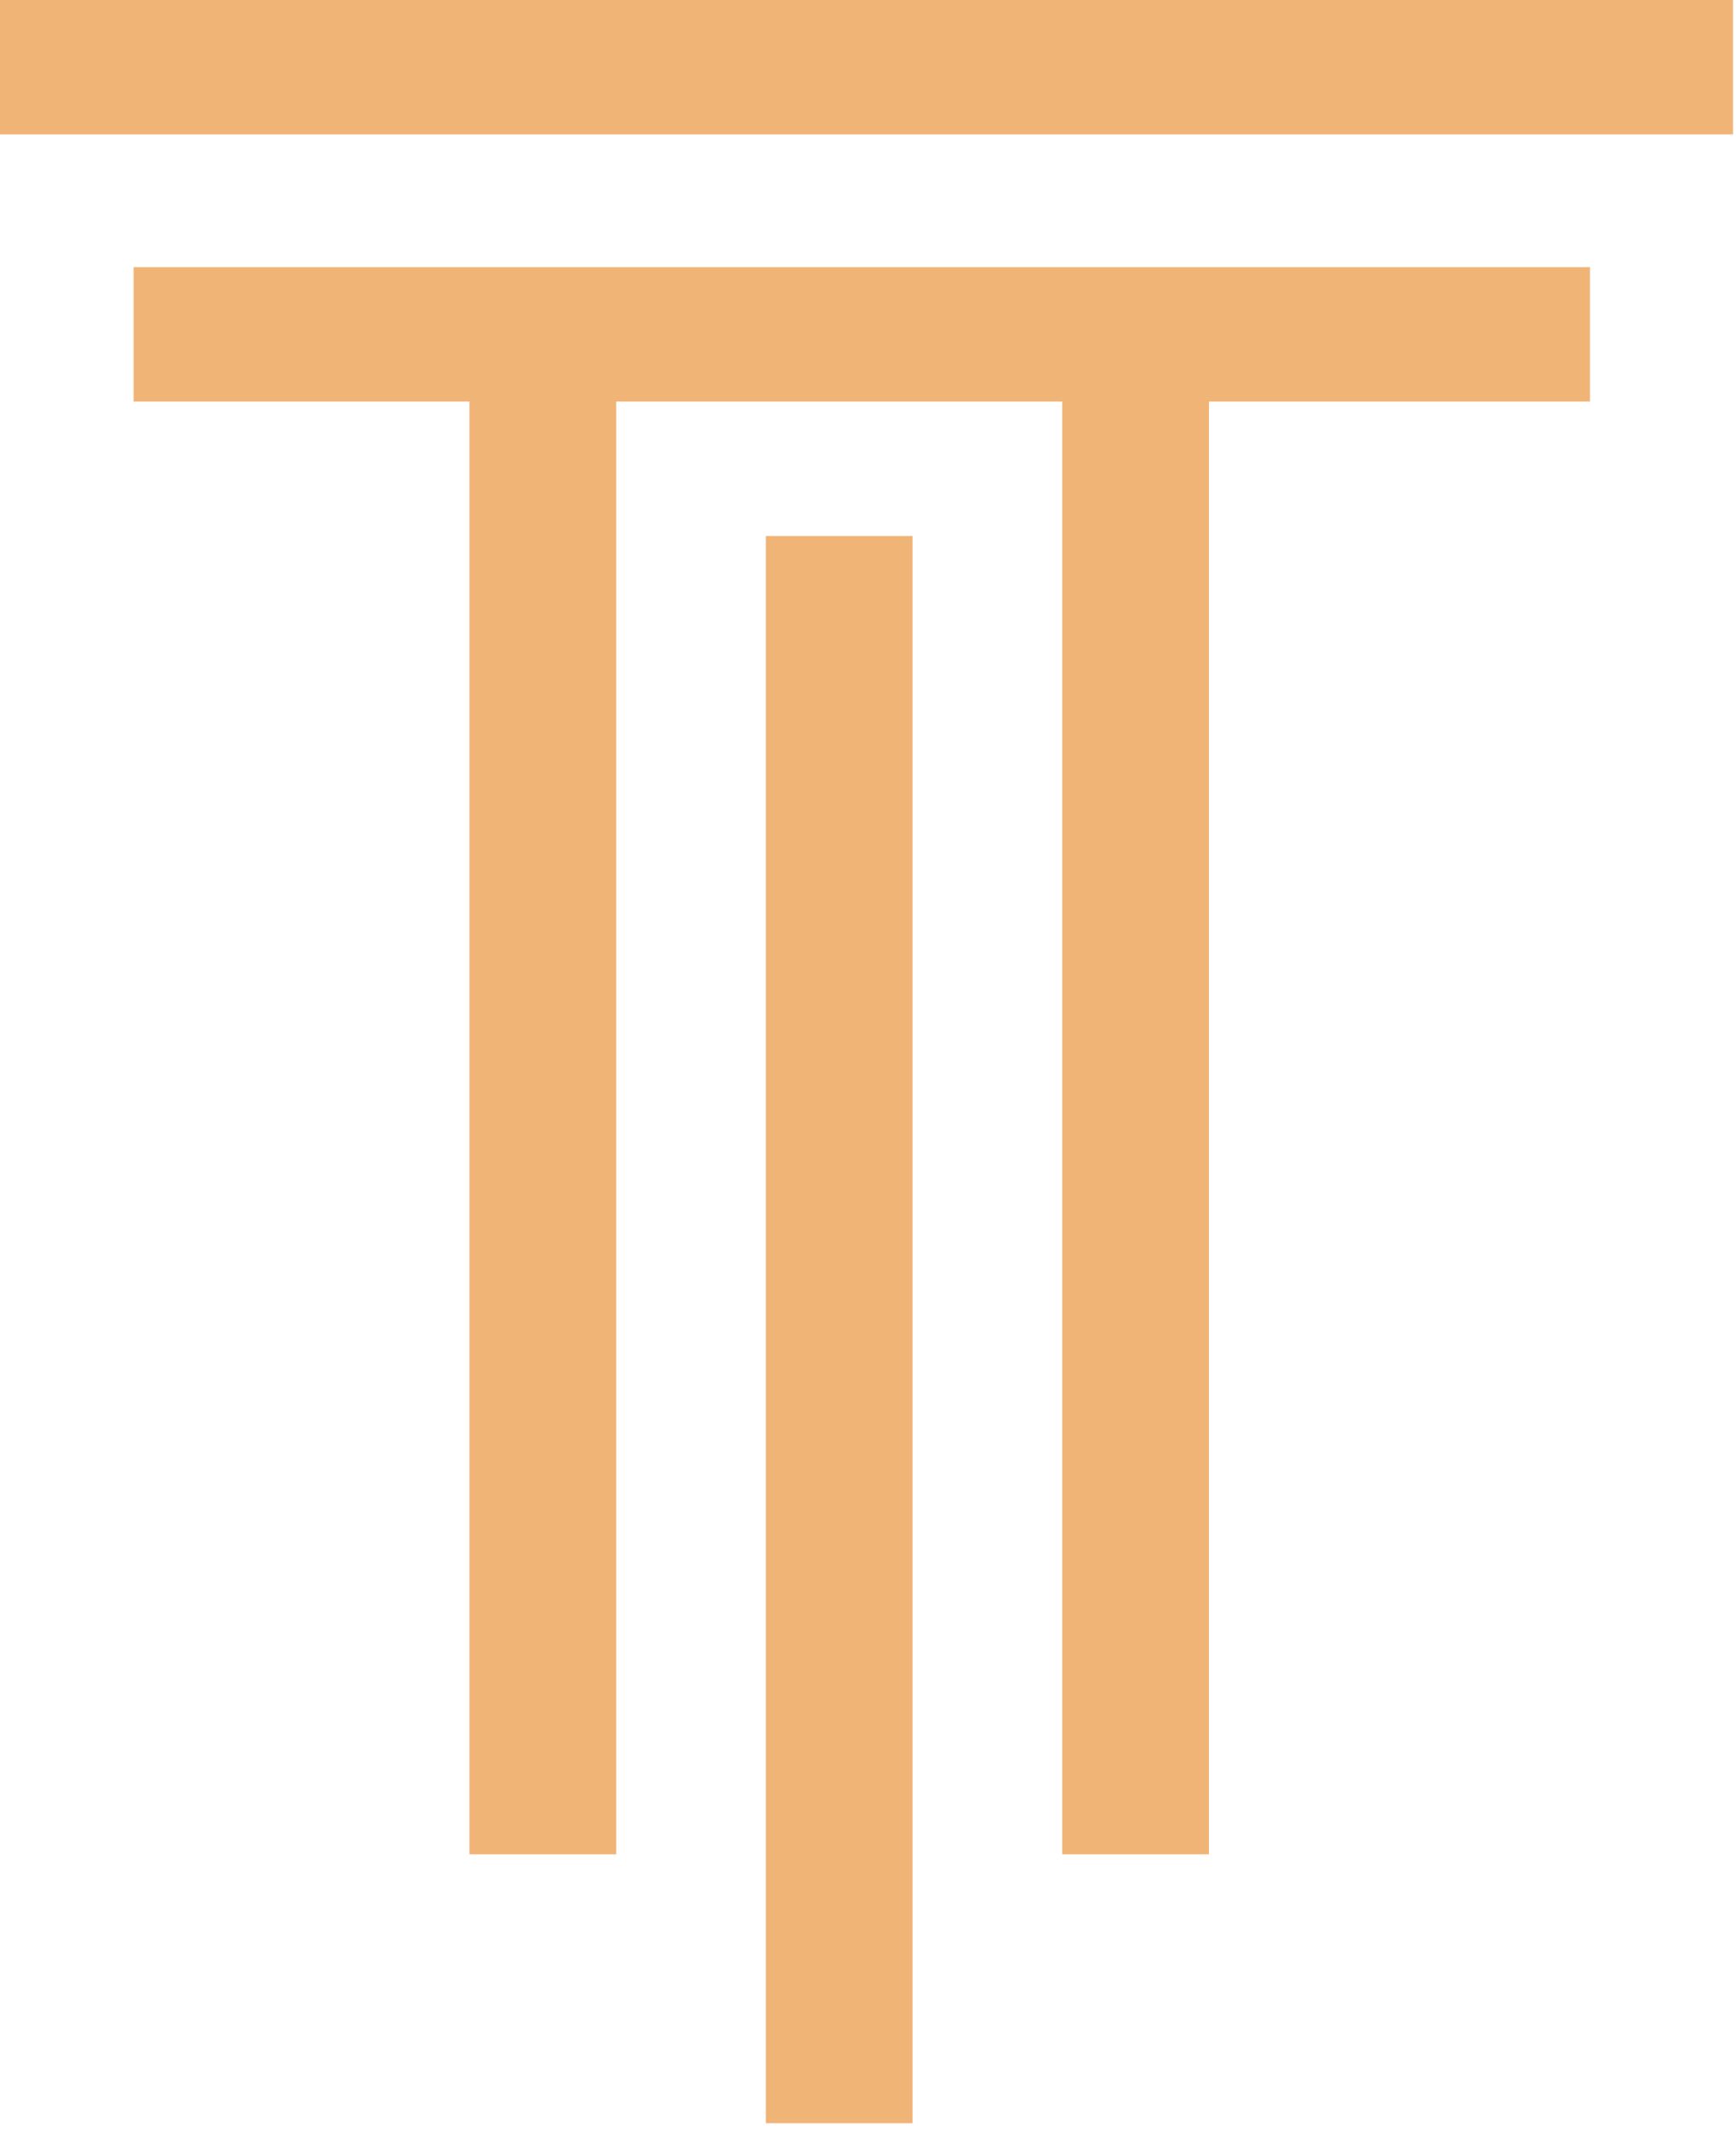
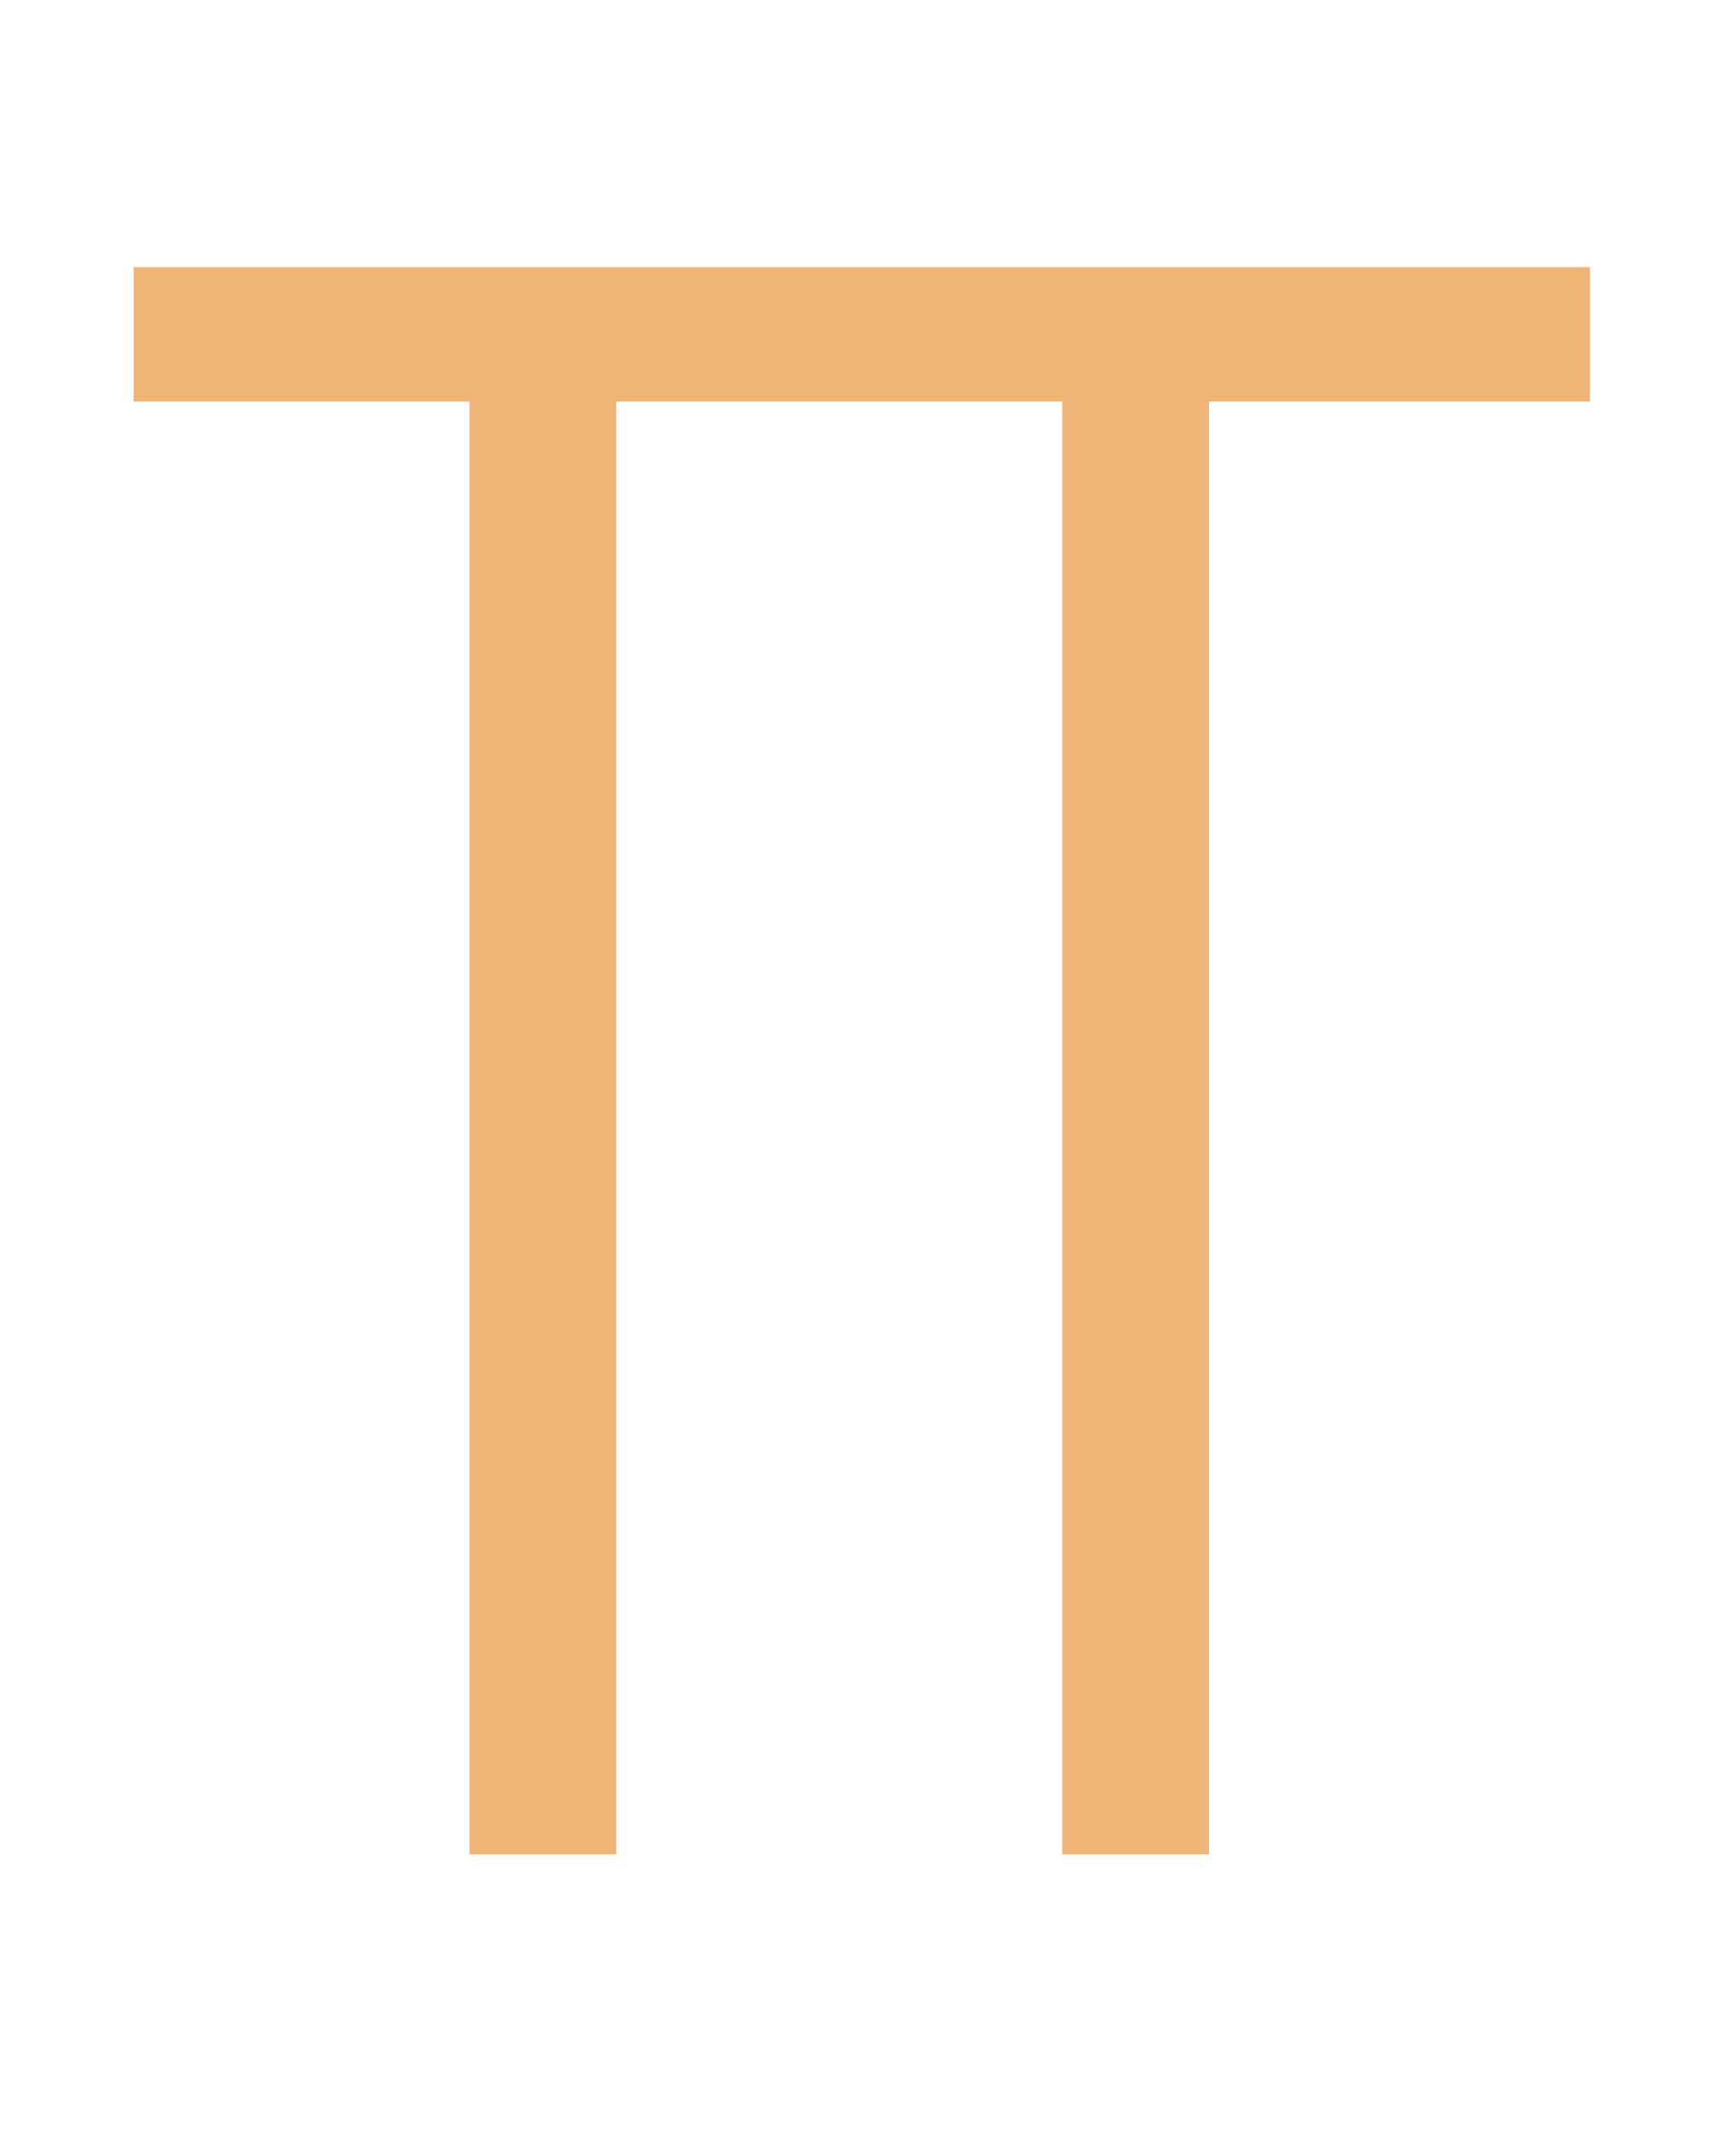
<svg xmlns="http://www.w3.org/2000/svg" width="93" height="114" viewBox="0 0 93 114" fill="none">
-   <path d="M41.027 113.707H48.889V28.705H41.027V113.707Z" fill="#F1B477" />
-   <path d="M0 7.199H92.839V-2.81213e-05H0V7.199Z" fill="#F1B477" />
  <path d="M56.903 14.306H33.013H25.15H7.157V21.505H25.15V99.308H33.013V21.505H56.903V99.308H64.765V21.505H85.178V14.306H64.765H56.903Z" fill="#F1B477" />
</svg>